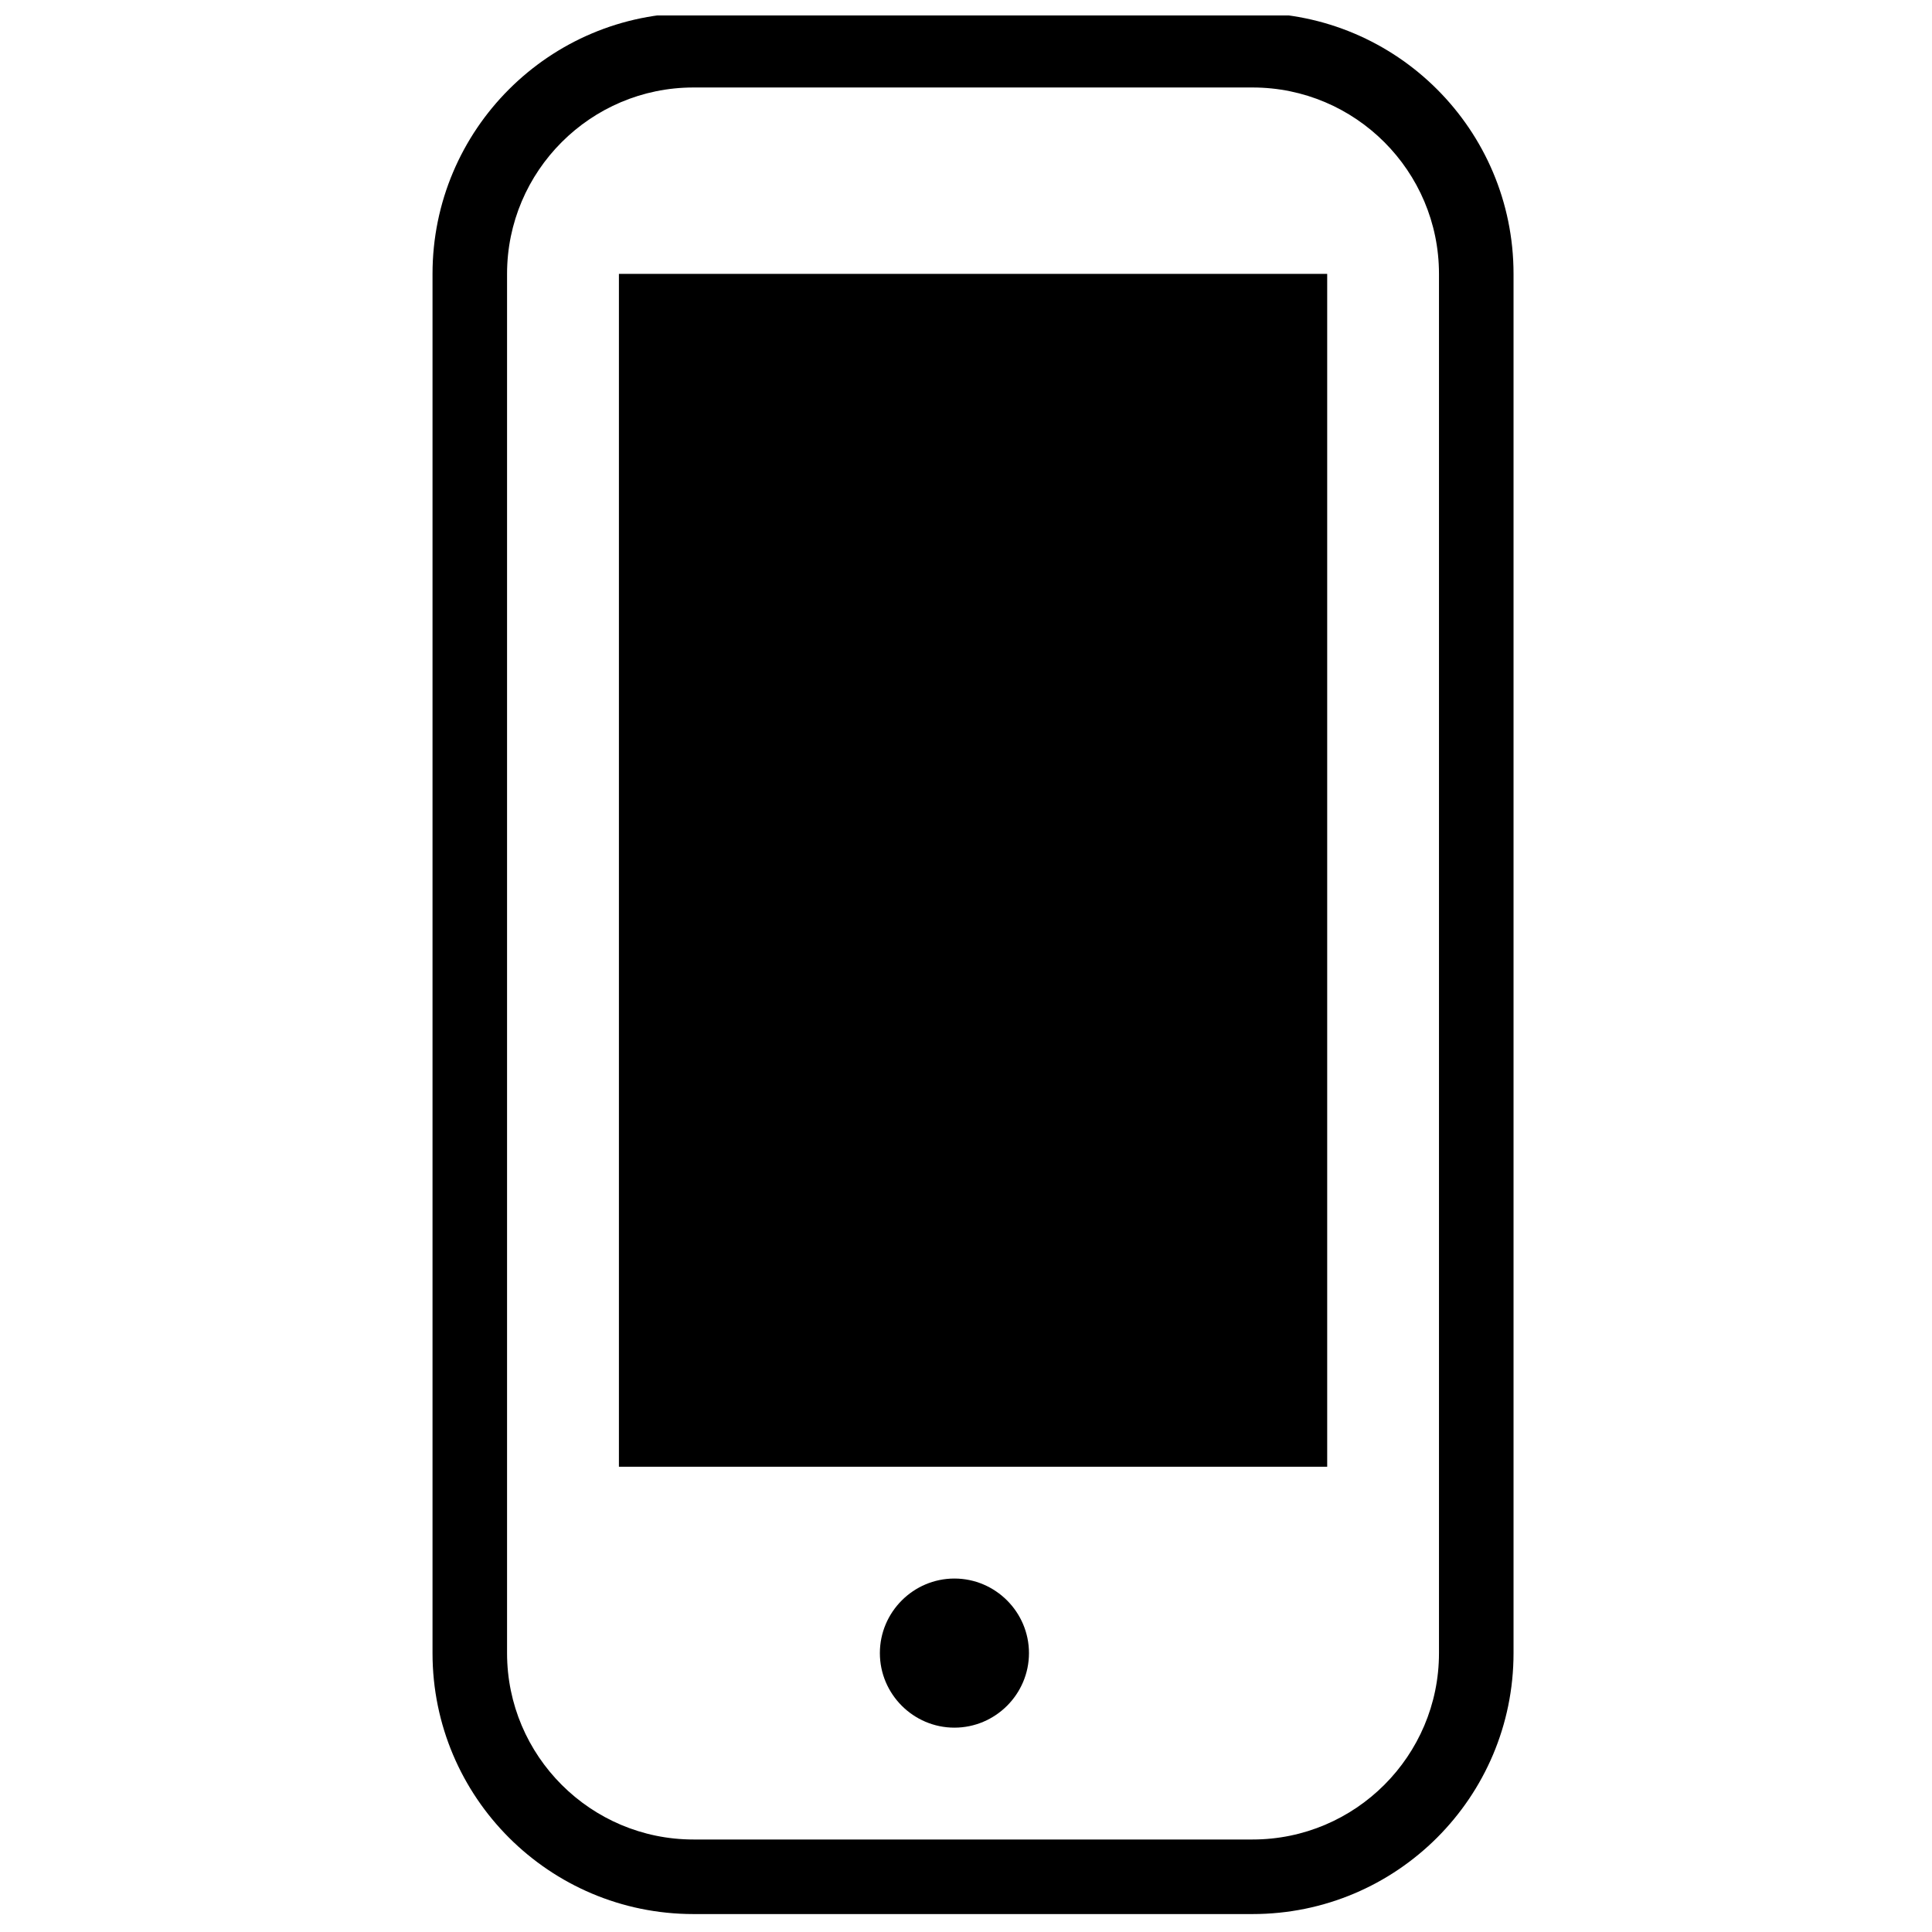
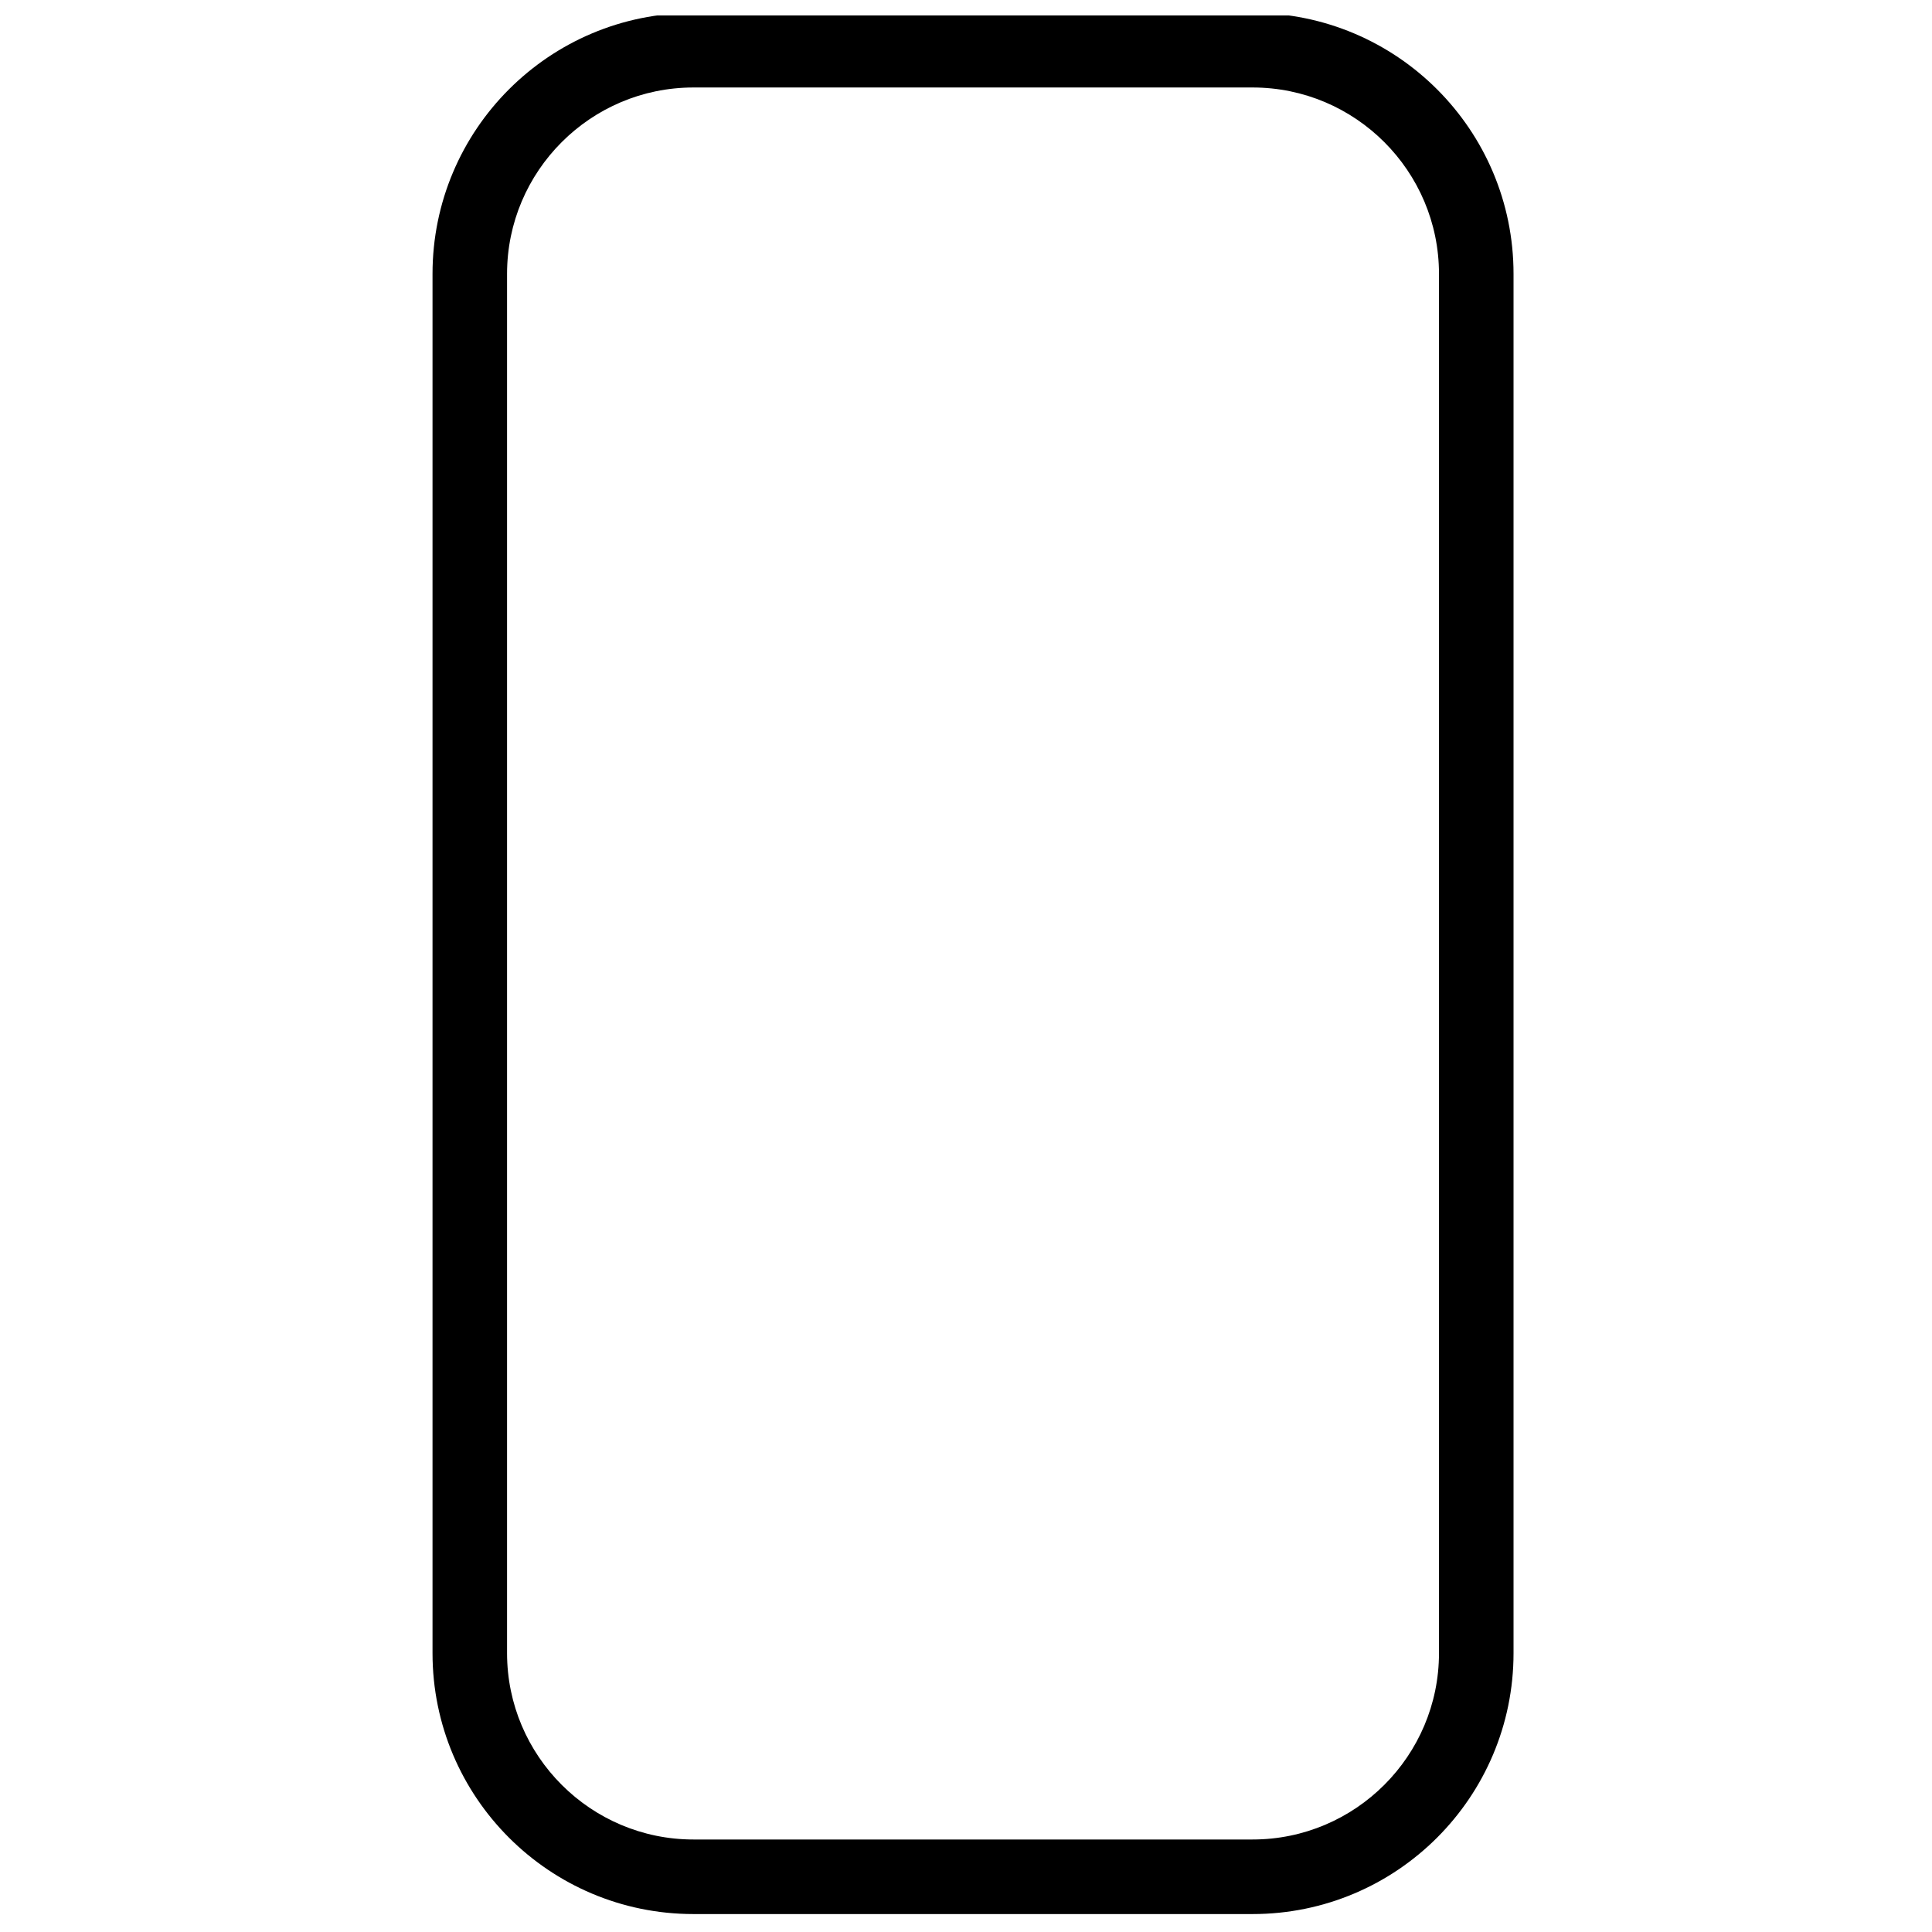
<svg xmlns="http://www.w3.org/2000/svg" width="800px" height="800px" version="1.1" viewBox="144 144 512 512">
  <defs>
    <clipPath id="a">
      <path d="m258 148.09h288v503.81h-288z" />
    </clipPath>
  </defs>
  <g clip-path="url(#a)">
    <path d="m475.95 147.43h-148.18c-38.195 0-69.148 30.961-69.148 69.152v365.51c0 38.195 30.961 69.152 69.148 69.152h148.18c38.195 0 69.152-30.961 69.152-69.152v-365.51c0-38.195-30.957-69.152-69.152-69.152zm49.395 434.66c0 27.23-22.156 49.395-49.395 49.395h-148.18c-27.23 0-49.395-22.156-49.395-49.395v-365.51c0-27.234 22.156-49.395 49.395-49.395h148.18c27.23 0 49.395 22.156 49.395 49.395z" />
  </g>
-   <path d="m396.93 562.33c-10.867 0-19.754 8.887-19.754 19.758s8.891 19.758 19.754 19.758c10.867 0 19.758-8.887 19.758-19.758s-8.891-19.758-19.758-19.758z" />
-   <path d="m308.02 216.58h187.7v316.12h-187.7z" />
</svg>